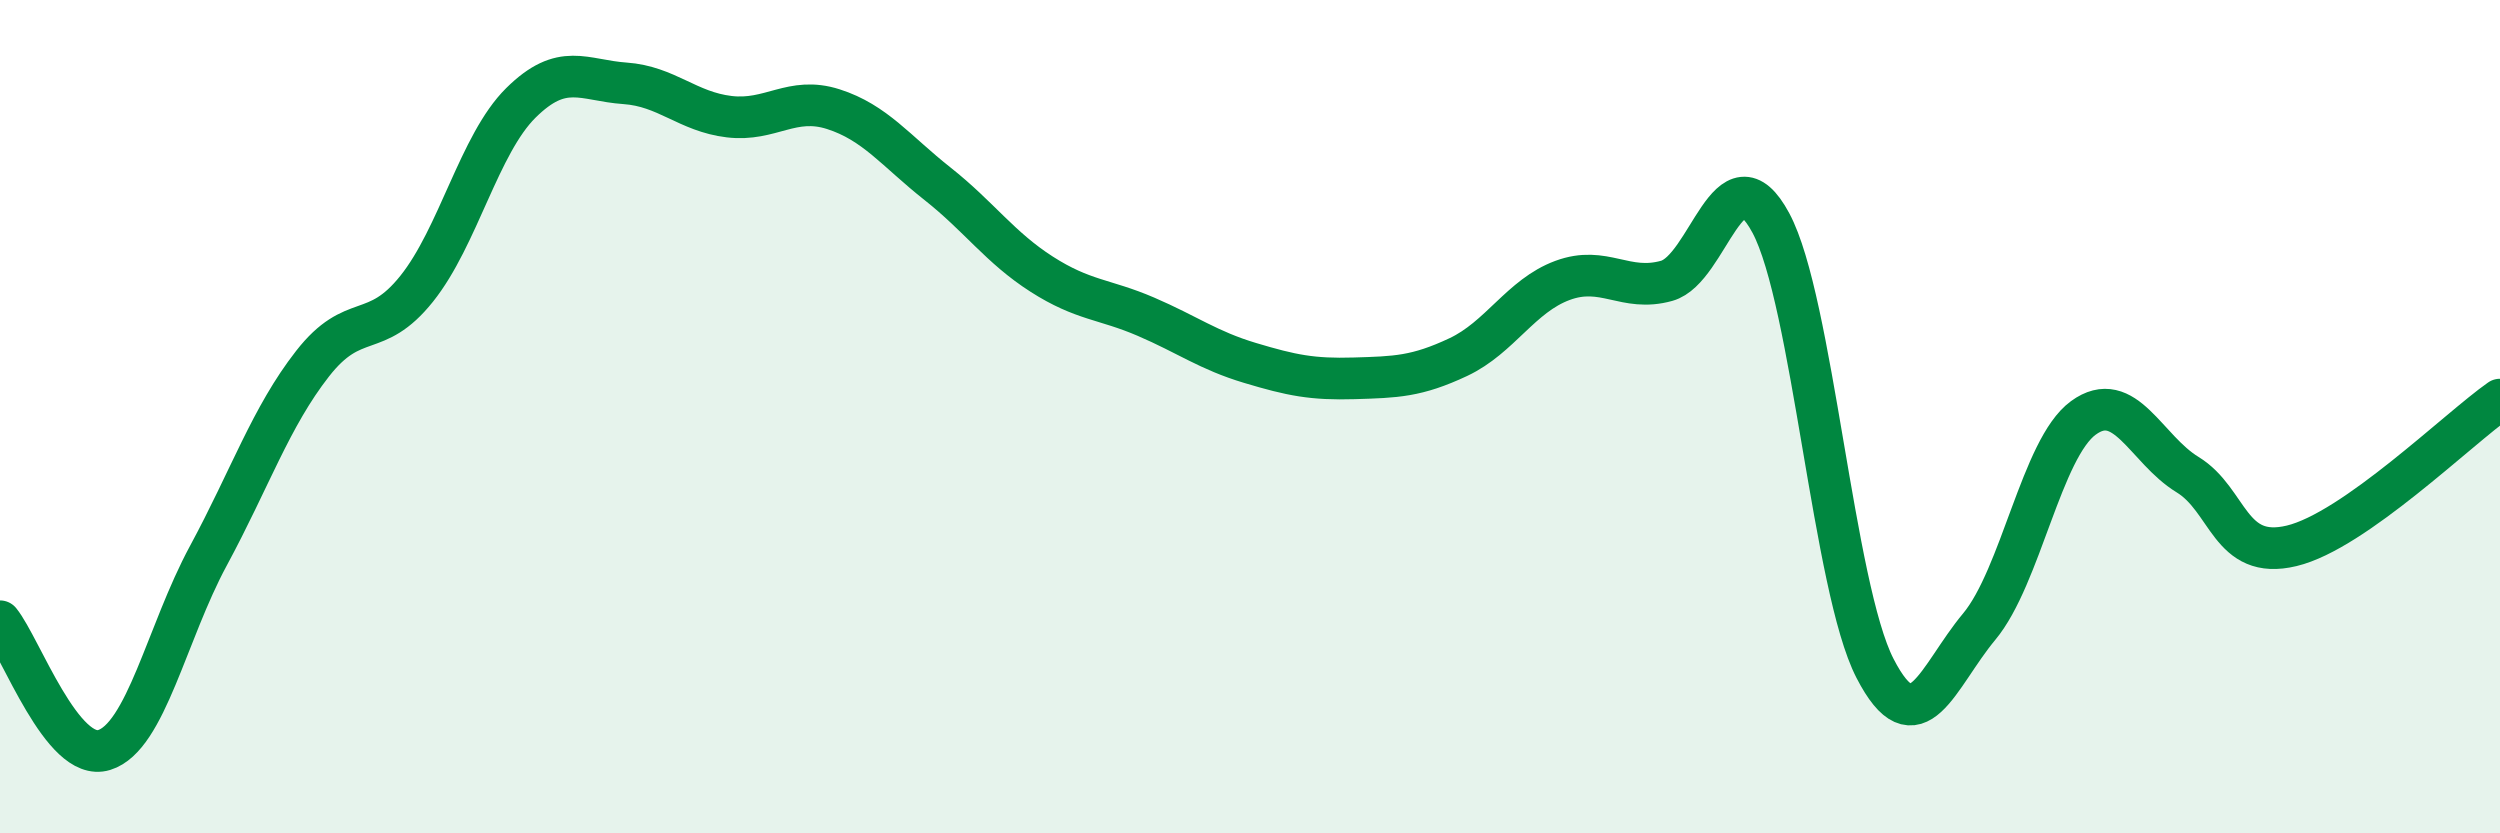
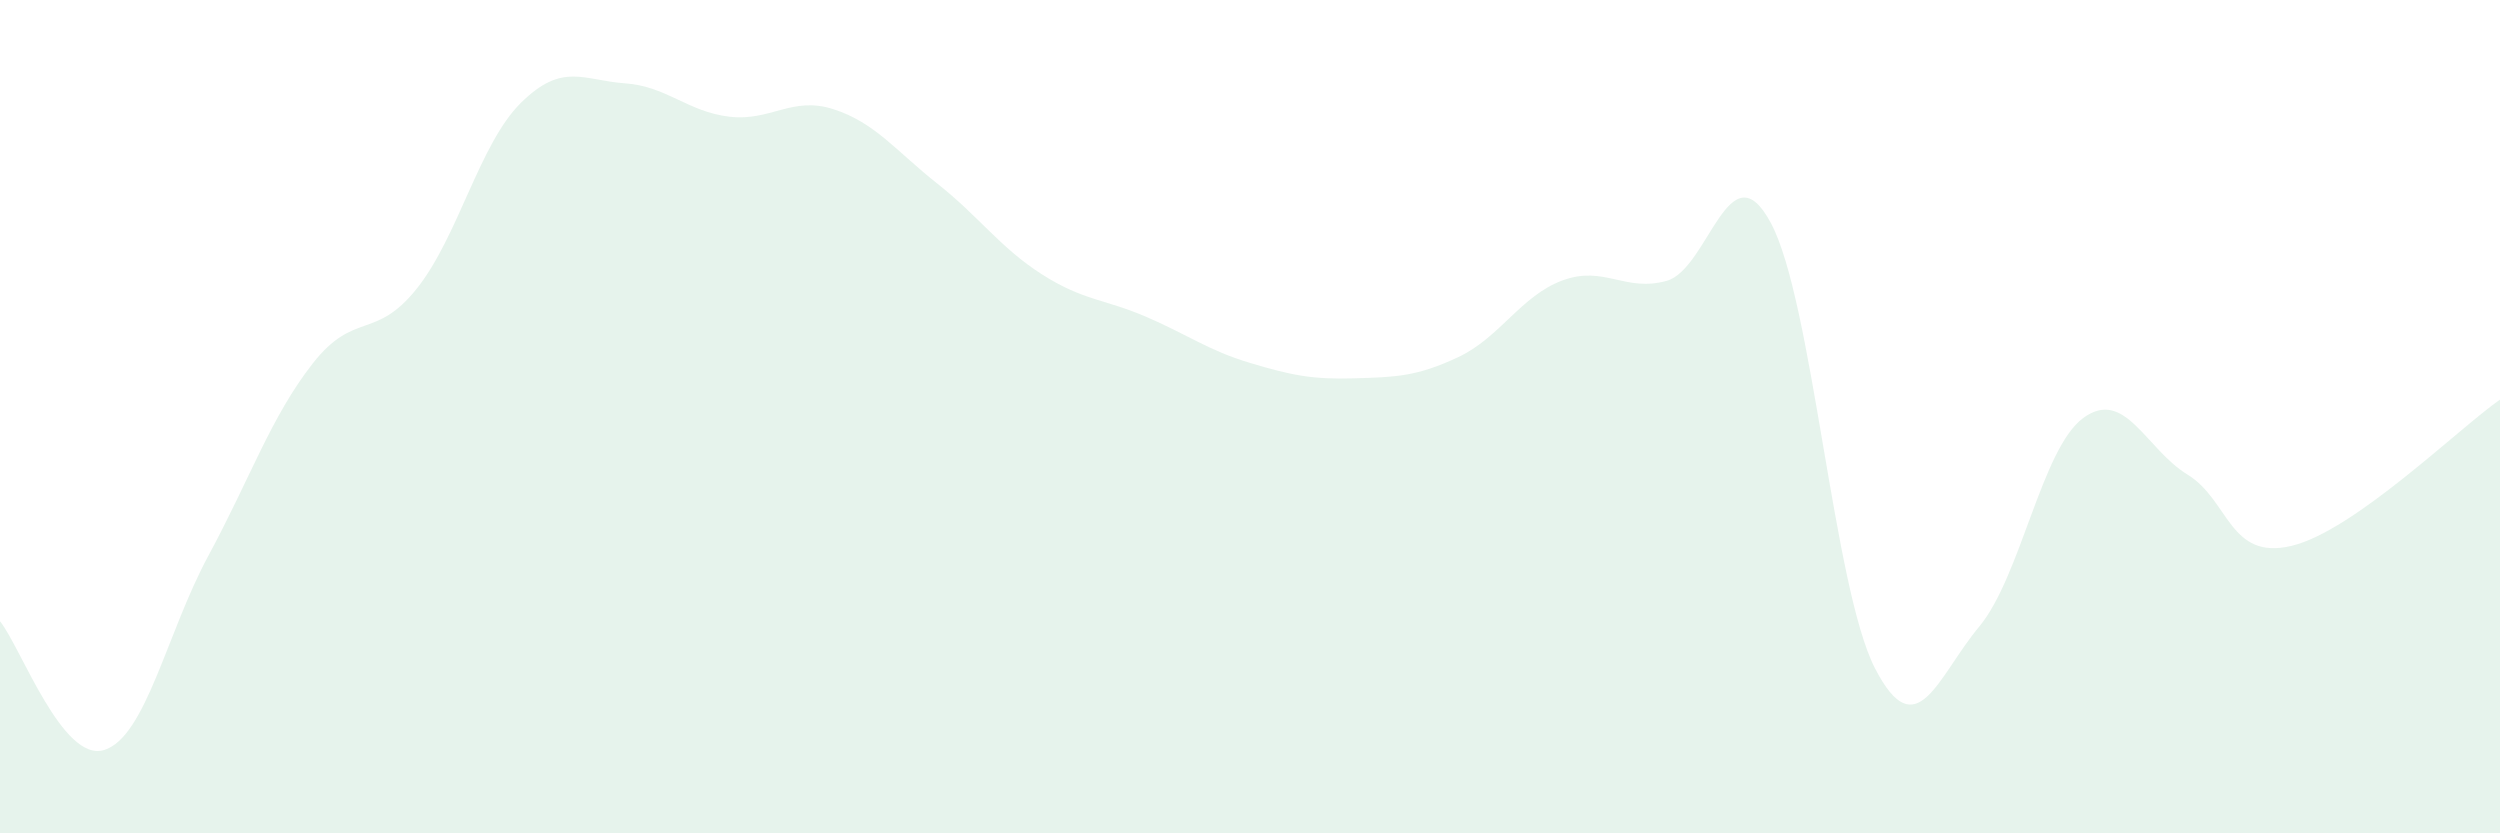
<svg xmlns="http://www.w3.org/2000/svg" width="60" height="20" viewBox="0 0 60 20">
  <path d="M 0,14.91 C 0.5,15.53 1.5,18.31 2.5,18 C 3.5,17.69 4,15.19 5,13.34 C 6,11.49 6.5,10.01 7.5,8.73 C 8.5,7.45 9,8.18 10,6.93 C 11,5.68 11.5,3.46 12.5,2.47 C 13.5,1.48 14,1.93 15,2 C 16,2.07 16.5,2.68 17.5,2.8 C 18.5,2.92 19,2.3 20,2.62 C 21,2.94 21.5,3.62 22.5,4.41 C 23.5,5.2 24,5.94 25,6.58 C 26,7.22 26.5,7.17 27.5,7.6 C 28.5,8.03 29,8.41 30,8.71 C 31,9.01 31.5,9.11 32.5,9.08 C 33.5,9.05 34,9.04 35,8.57 C 36,8.1 36.5,7.1 37.5,6.73 C 38.5,6.36 39,7.02 40,6.74 C 41,6.46 41.5,3.49 42.5,5.35 C 43.5,7.21 44,14.1 45,16.04 C 46,17.98 46.5,16.24 47.5,15.04 C 48.5,13.84 49,10.76 50,10.03 C 51,9.3 51.5,10.78 52.5,11.39 C 53.5,12 53.5,13.46 55,13.1 C 56.5,12.74 59,10.29 60,9.59L60 20L0 20Z" fill="#008740" opacity="0.1" stroke-linecap="round" stroke-linejoin="round" />
-   <path d="M 0,14.91 C 0.5,15.53 1.5,18.31 2.5,18 C 3.5,17.69 4,15.19 5,13.34 C 6,11.49 6.5,10.01 7.5,8.73 C 8.5,7.45 9,8.18 10,6.93 C 11,5.68 11.5,3.46 12.5,2.47 C 13.5,1.48 14,1.93 15,2 C 16,2.07 16.5,2.68 17.5,2.8 C 18.5,2.92 19,2.3 20,2.62 C 21,2.94 21.5,3.62 22.5,4.41 C 23.5,5.2 24,5.94 25,6.58 C 26,7.22 26.5,7.17 27.5,7.6 C 28.5,8.03 29,8.41 30,8.71 C 31,9.01 31.5,9.11 32.5,9.08 C 33.5,9.05 34,9.04 35,8.57 C 36,8.1 36.5,7.1 37.5,6.73 C 38.5,6.36 39,7.02 40,6.74 C 41,6.46 41.5,3.49 42.5,5.35 C 43.5,7.21 44,14.1 45,16.04 C 46,17.98 46.5,16.24 47.5,15.04 C 48.5,13.84 49,10.76 50,10.03 C 51,9.3 51.5,10.78 52.5,11.39 C 53.5,12 53.5,13.46 55,13.1 C 56.5,12.74 59,10.29 60,9.59" stroke="#008740" stroke-width="1" fill="none" stroke-linecap="round" stroke-linejoin="round" />
</svg>